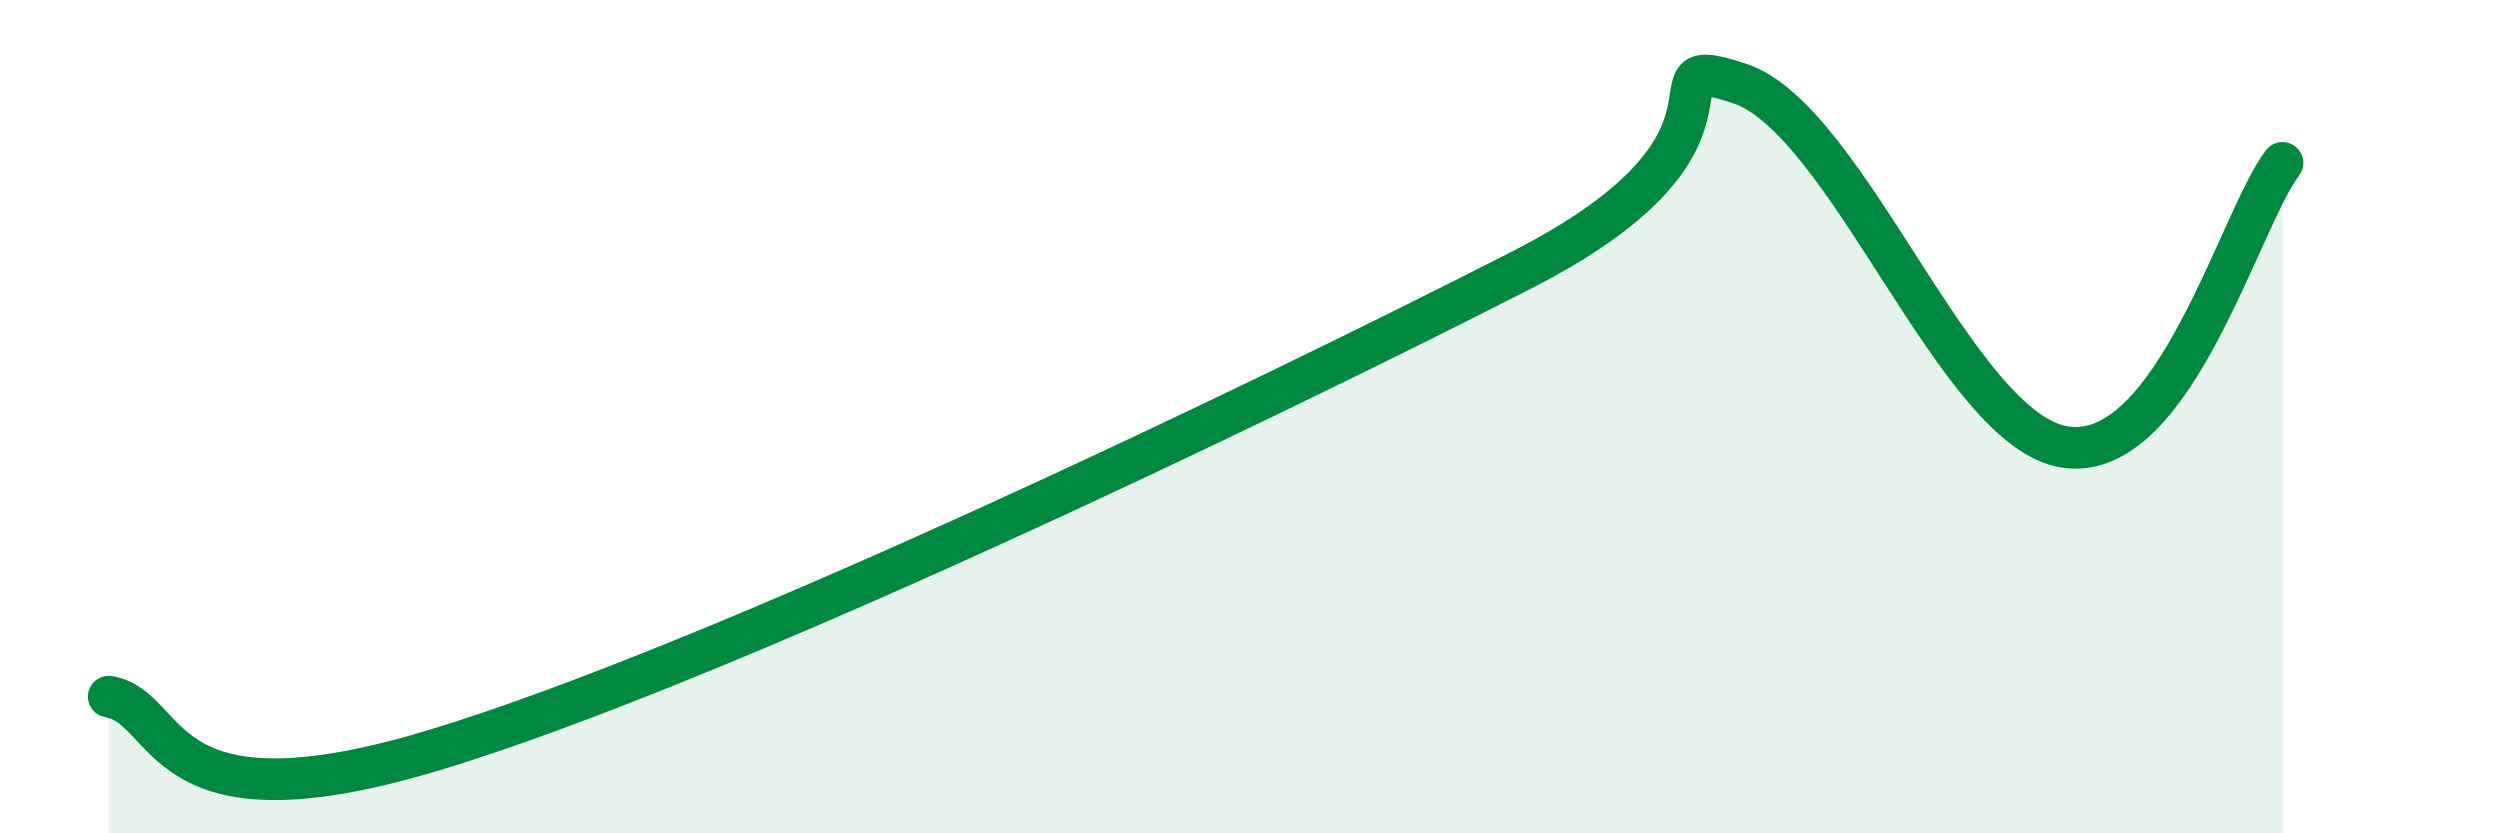
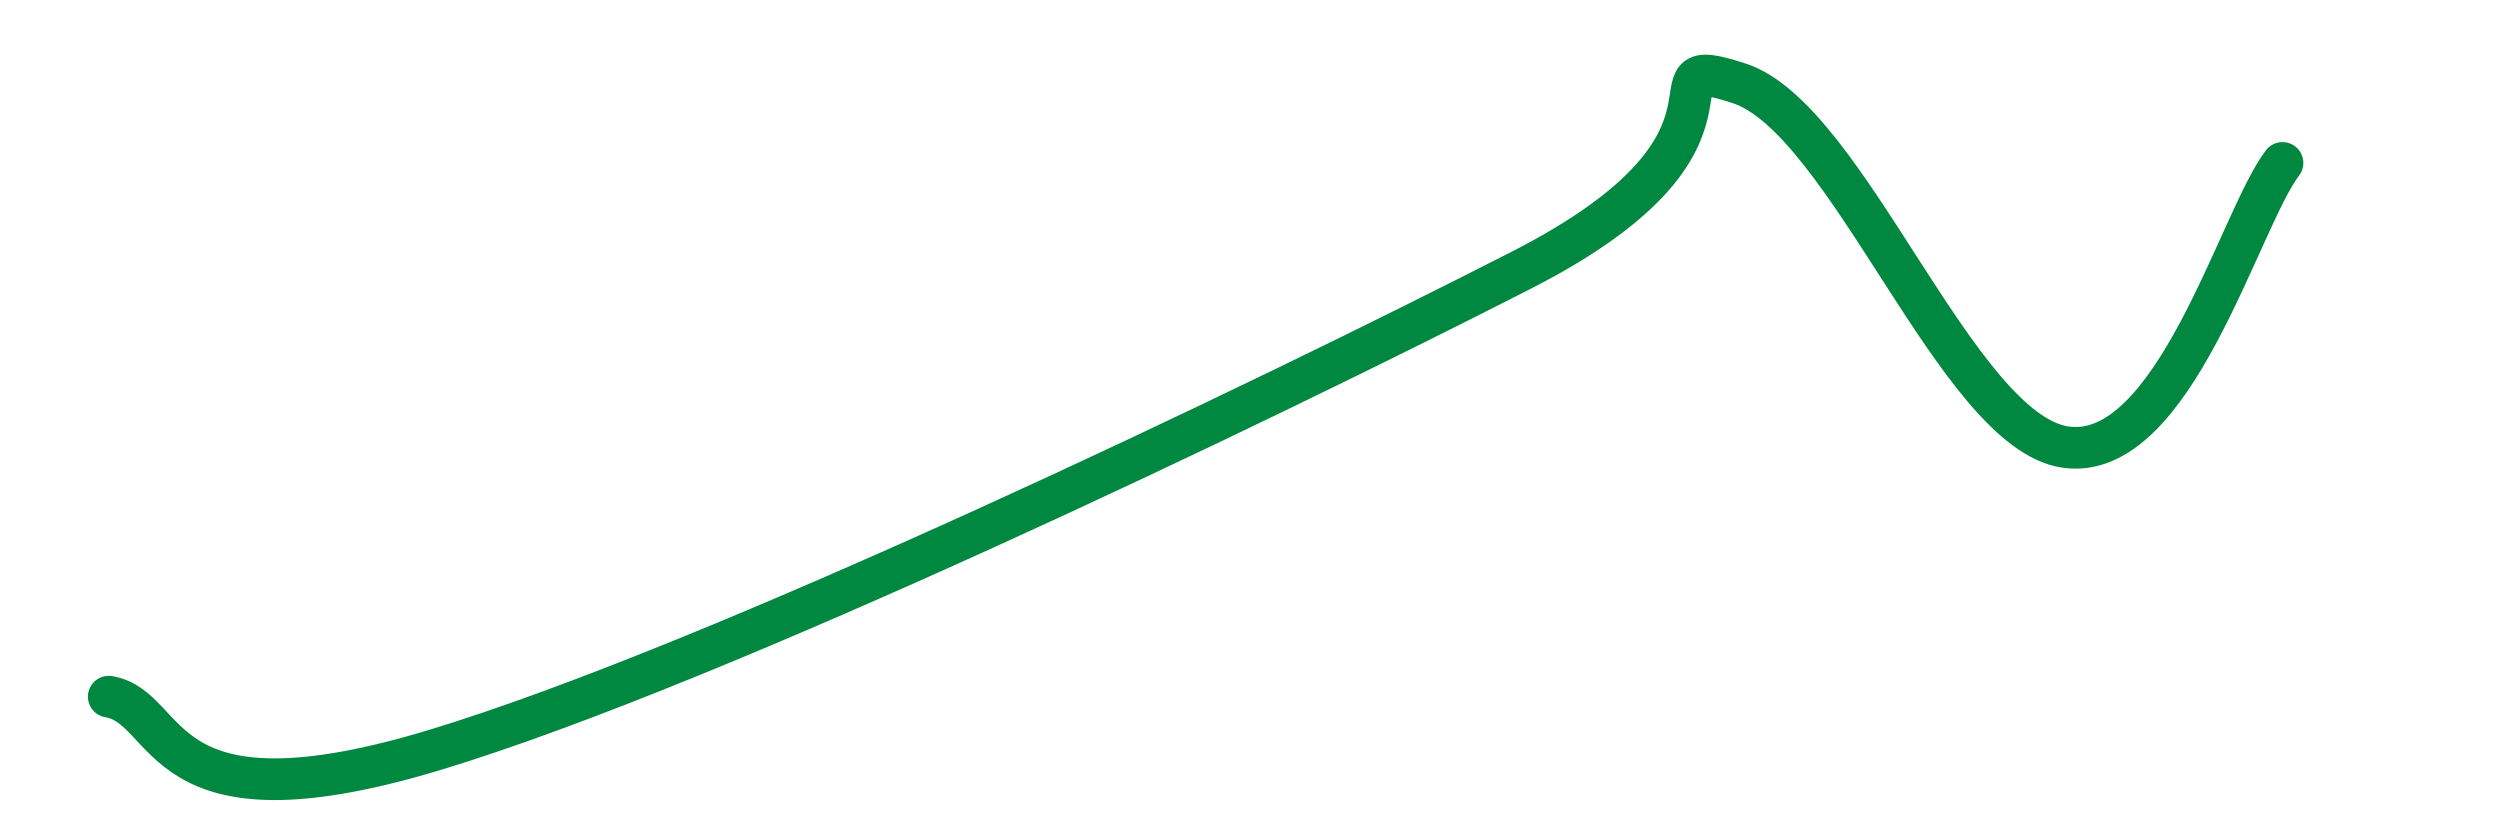
<svg xmlns="http://www.w3.org/2000/svg" width="60" height="20" viewBox="0 0 60 20">
-   <path d="M 2.61,16.72 C 4.17,16.98 3.65,20.05 10.43,18 C 17.21,15.95 30.26,9.68 36.52,6.48 C 42.78,3.28 39.13,1.15 41.74,2 C 44.35,2.85 46.96,10.35 49.57,10.73 C 52.18,11.11 53.74,5.27 54.78,3.91L54.78 20L2.61 20Z" fill="#008740" opacity="0.1" stroke-linecap="round" stroke-linejoin="round" />
  <path d="M 2.61,16.72 C 4.17,16.98 3.65,20.05 10.43,18 C 17.21,15.95 30.26,9.68 36.52,6.48 C 42.78,3.28 39.13,1.15 41.74,2 C 44.35,2.85 46.96,10.35 49.57,10.73 C 52.18,11.11 53.74,5.27 54.78,3.91" stroke="#008740" stroke-width="1" fill="none" stroke-linecap="round" stroke-linejoin="round" />
</svg>